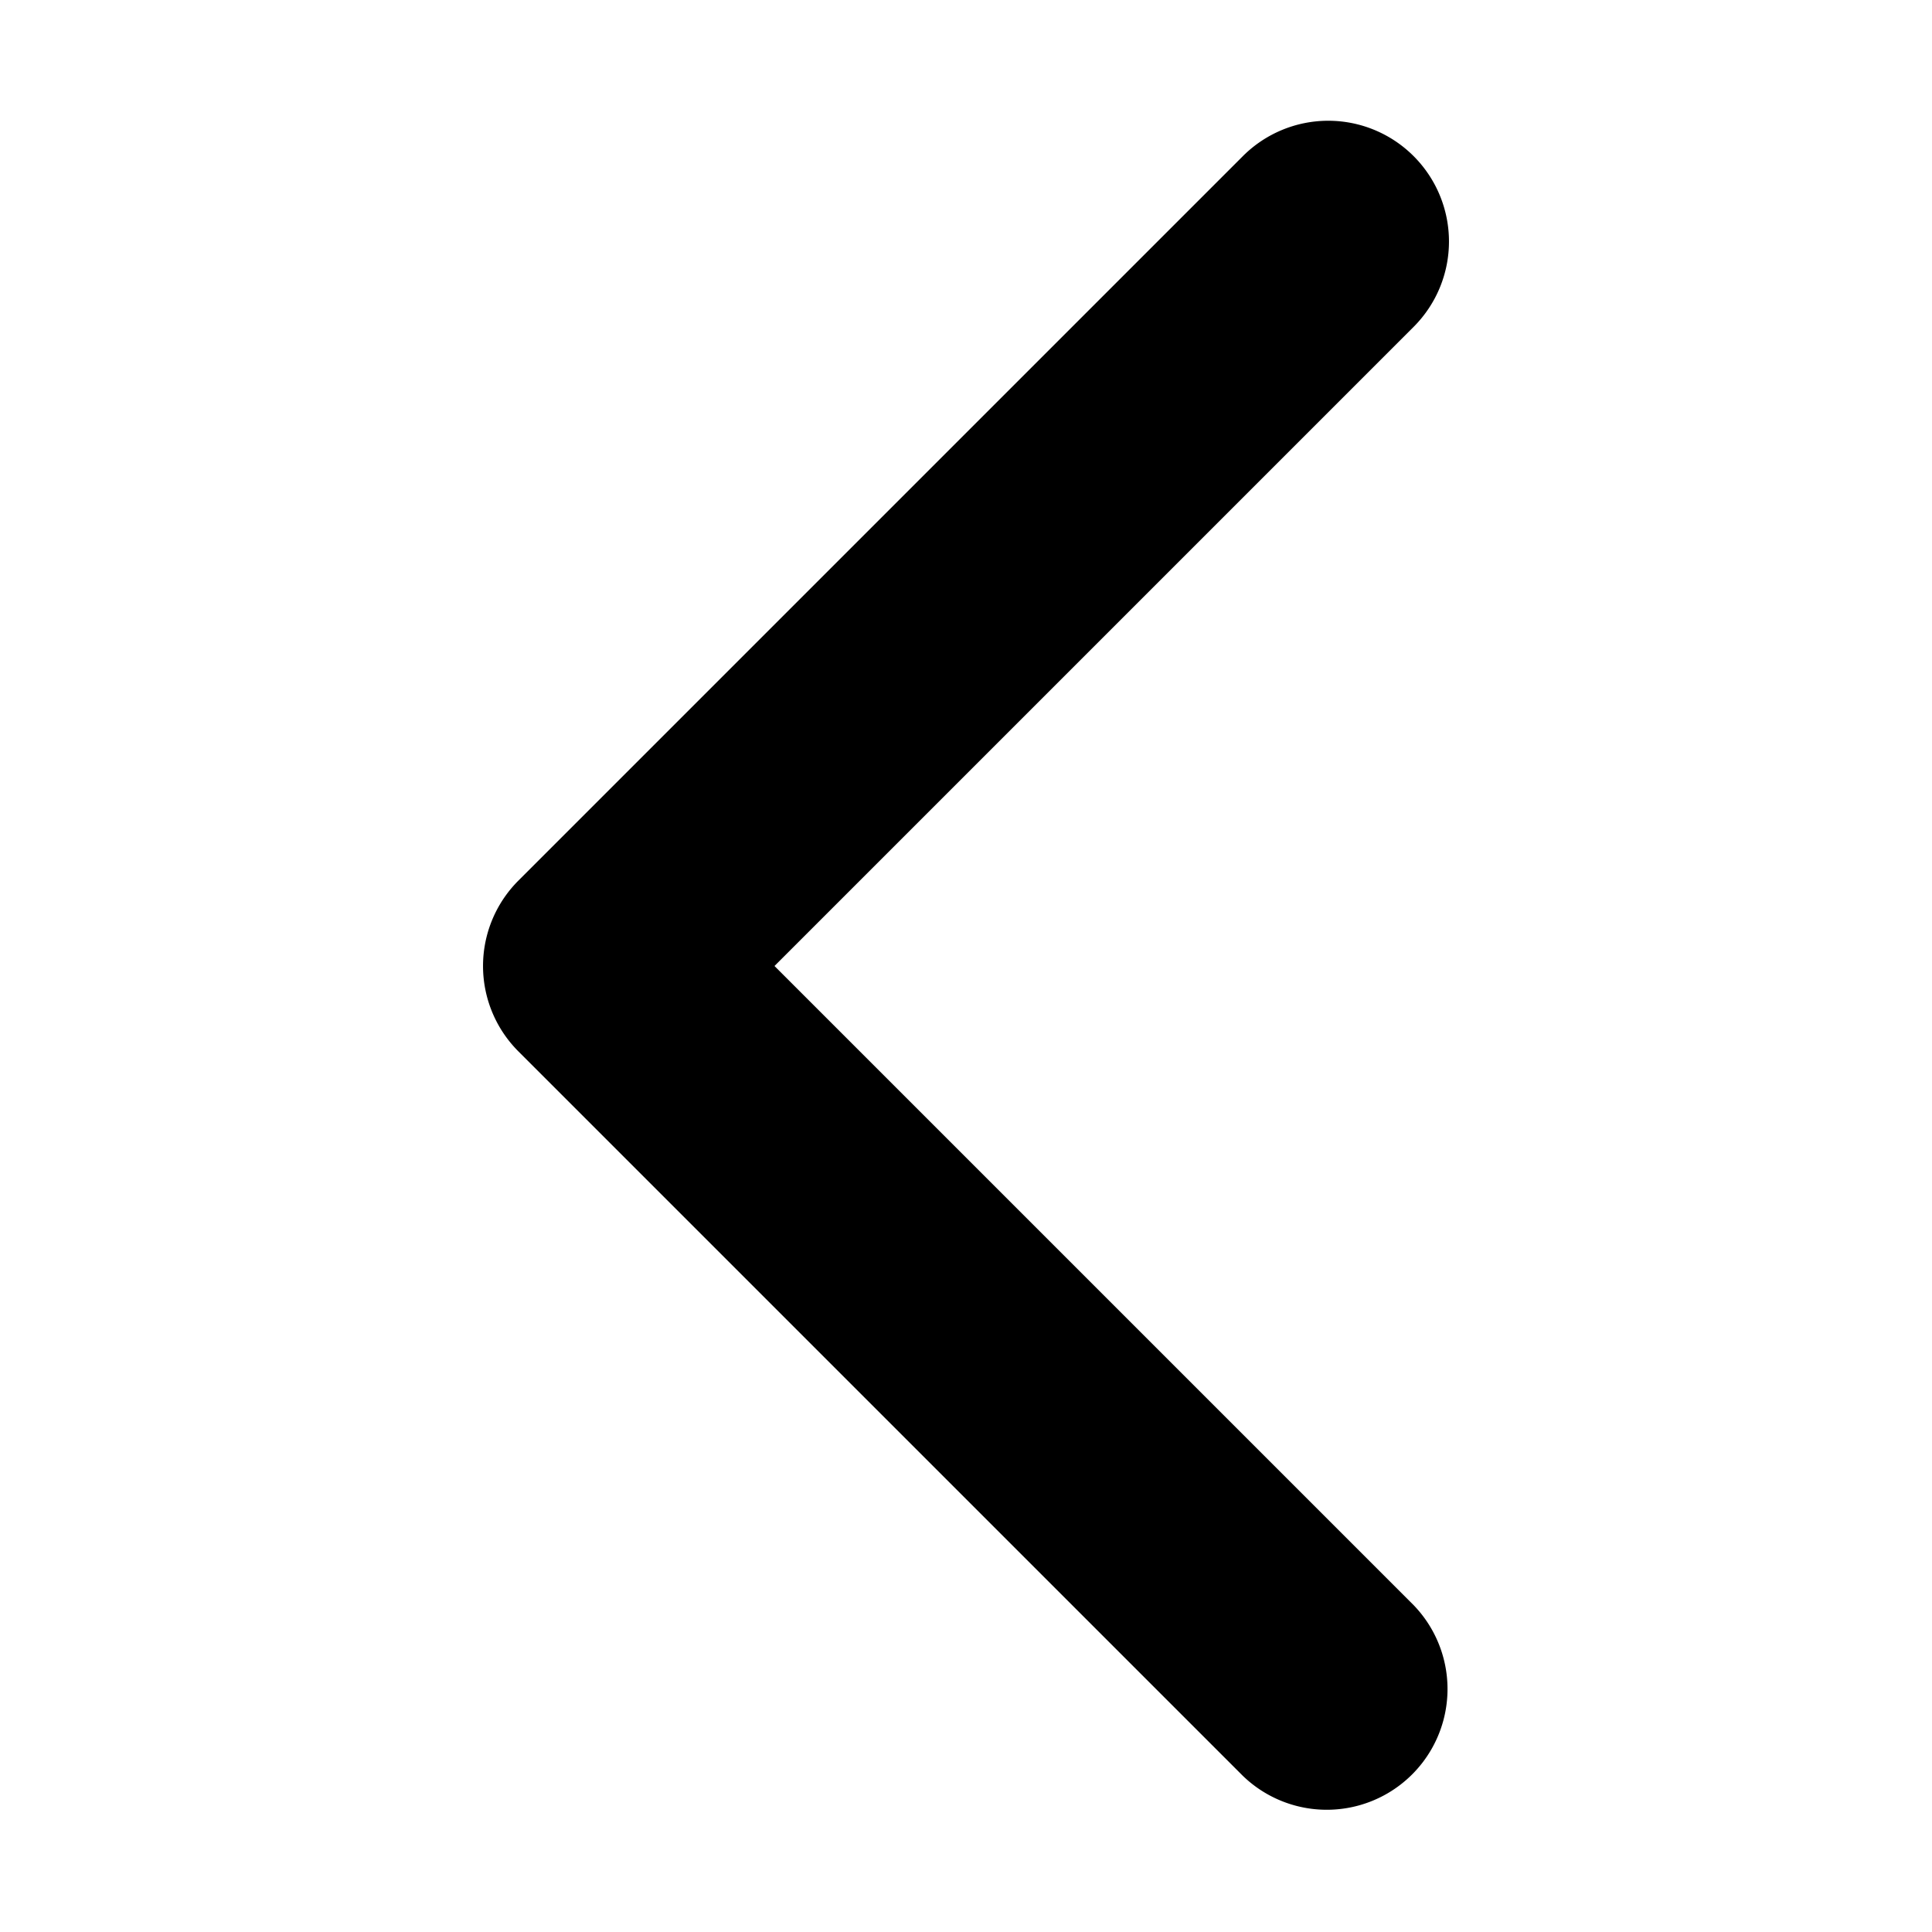
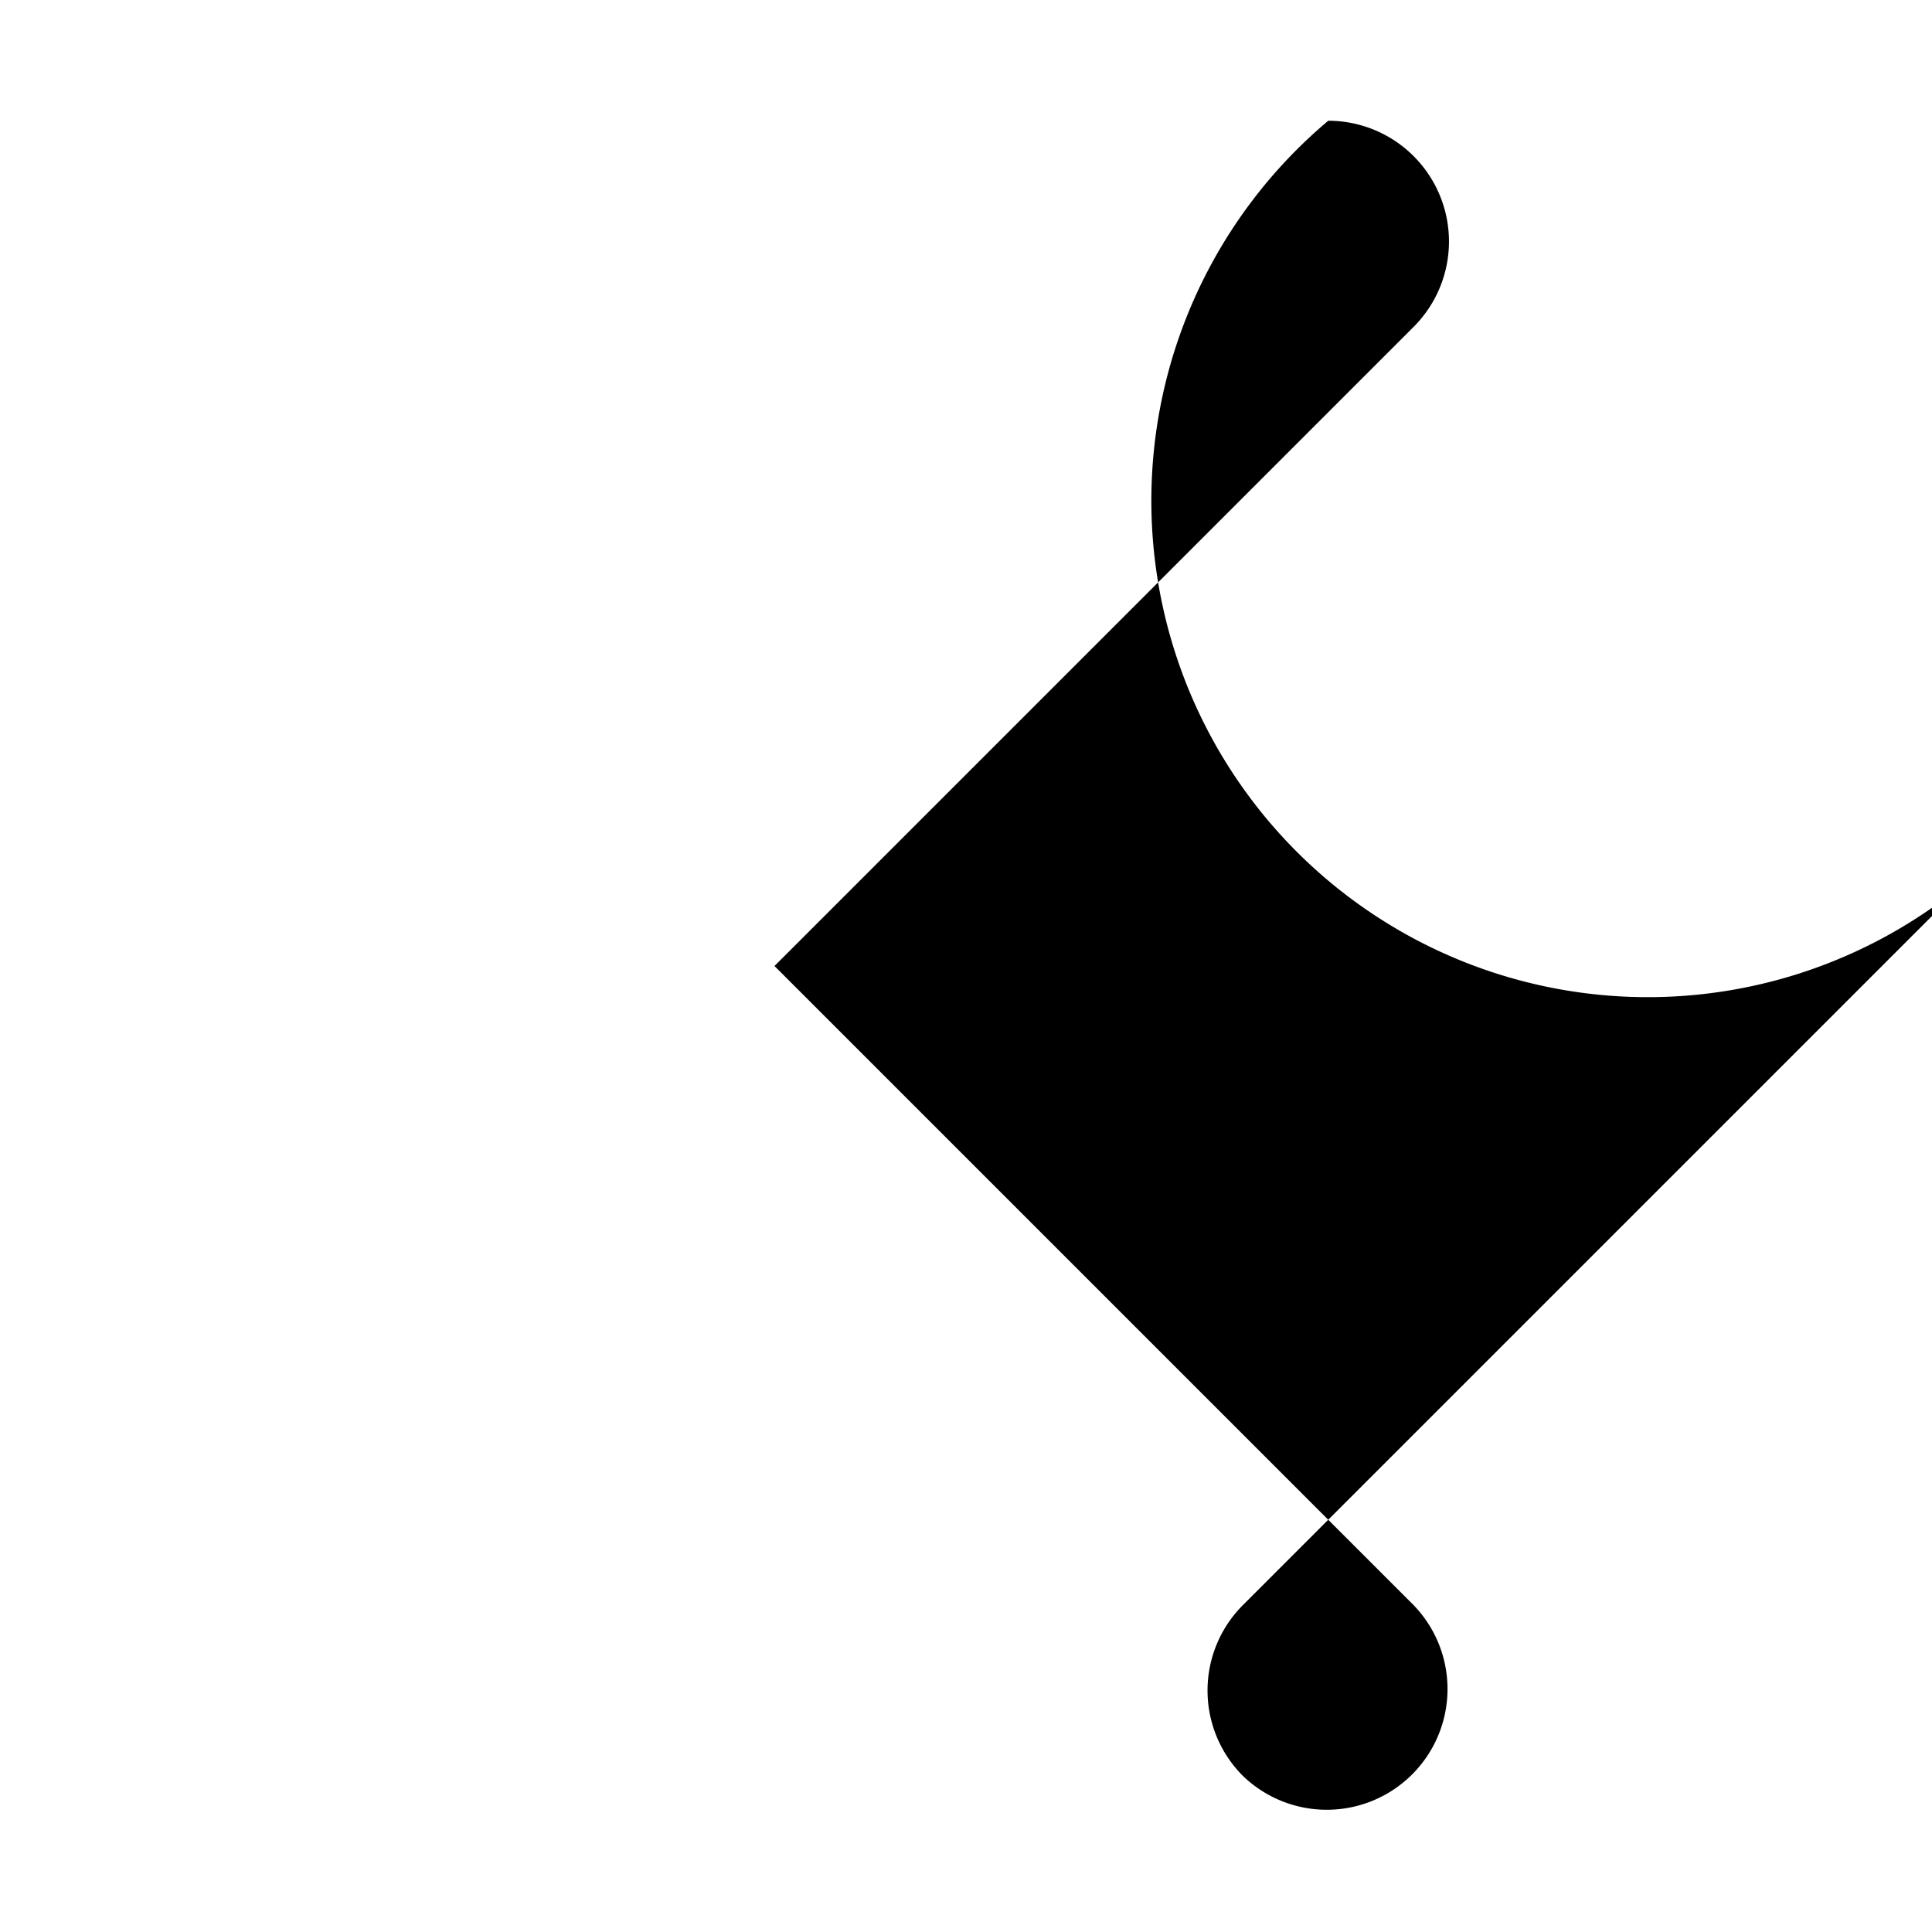
<svg xmlns="http://www.w3.org/2000/svg" id="a8b7c93b-008d-4f3b-8022-f3e5b7aef5a0" data-name="Ebene 1" width="16" height="16" viewBox="0 0 16 16">
-   <path d="M11,1a1,1,0,0,1,.707,1.707L6.414,8l5.293,5.293a1,1,0,0,1-1.414,1.414l-6-6a1,1,0,0,1,0-1.414l6-6A1,1,0,0,1,11,1Z" fill="currentColor" />
+   <path d="M11,1a1,1,0,0,1,.707,1.707L6.414,8l5.293,5.293a1,1,0,0,1-1.414,1.414a1,1,0,0,1,0-1.414l6-6A1,1,0,0,1,11,1Z" fill="currentColor" />
</svg>